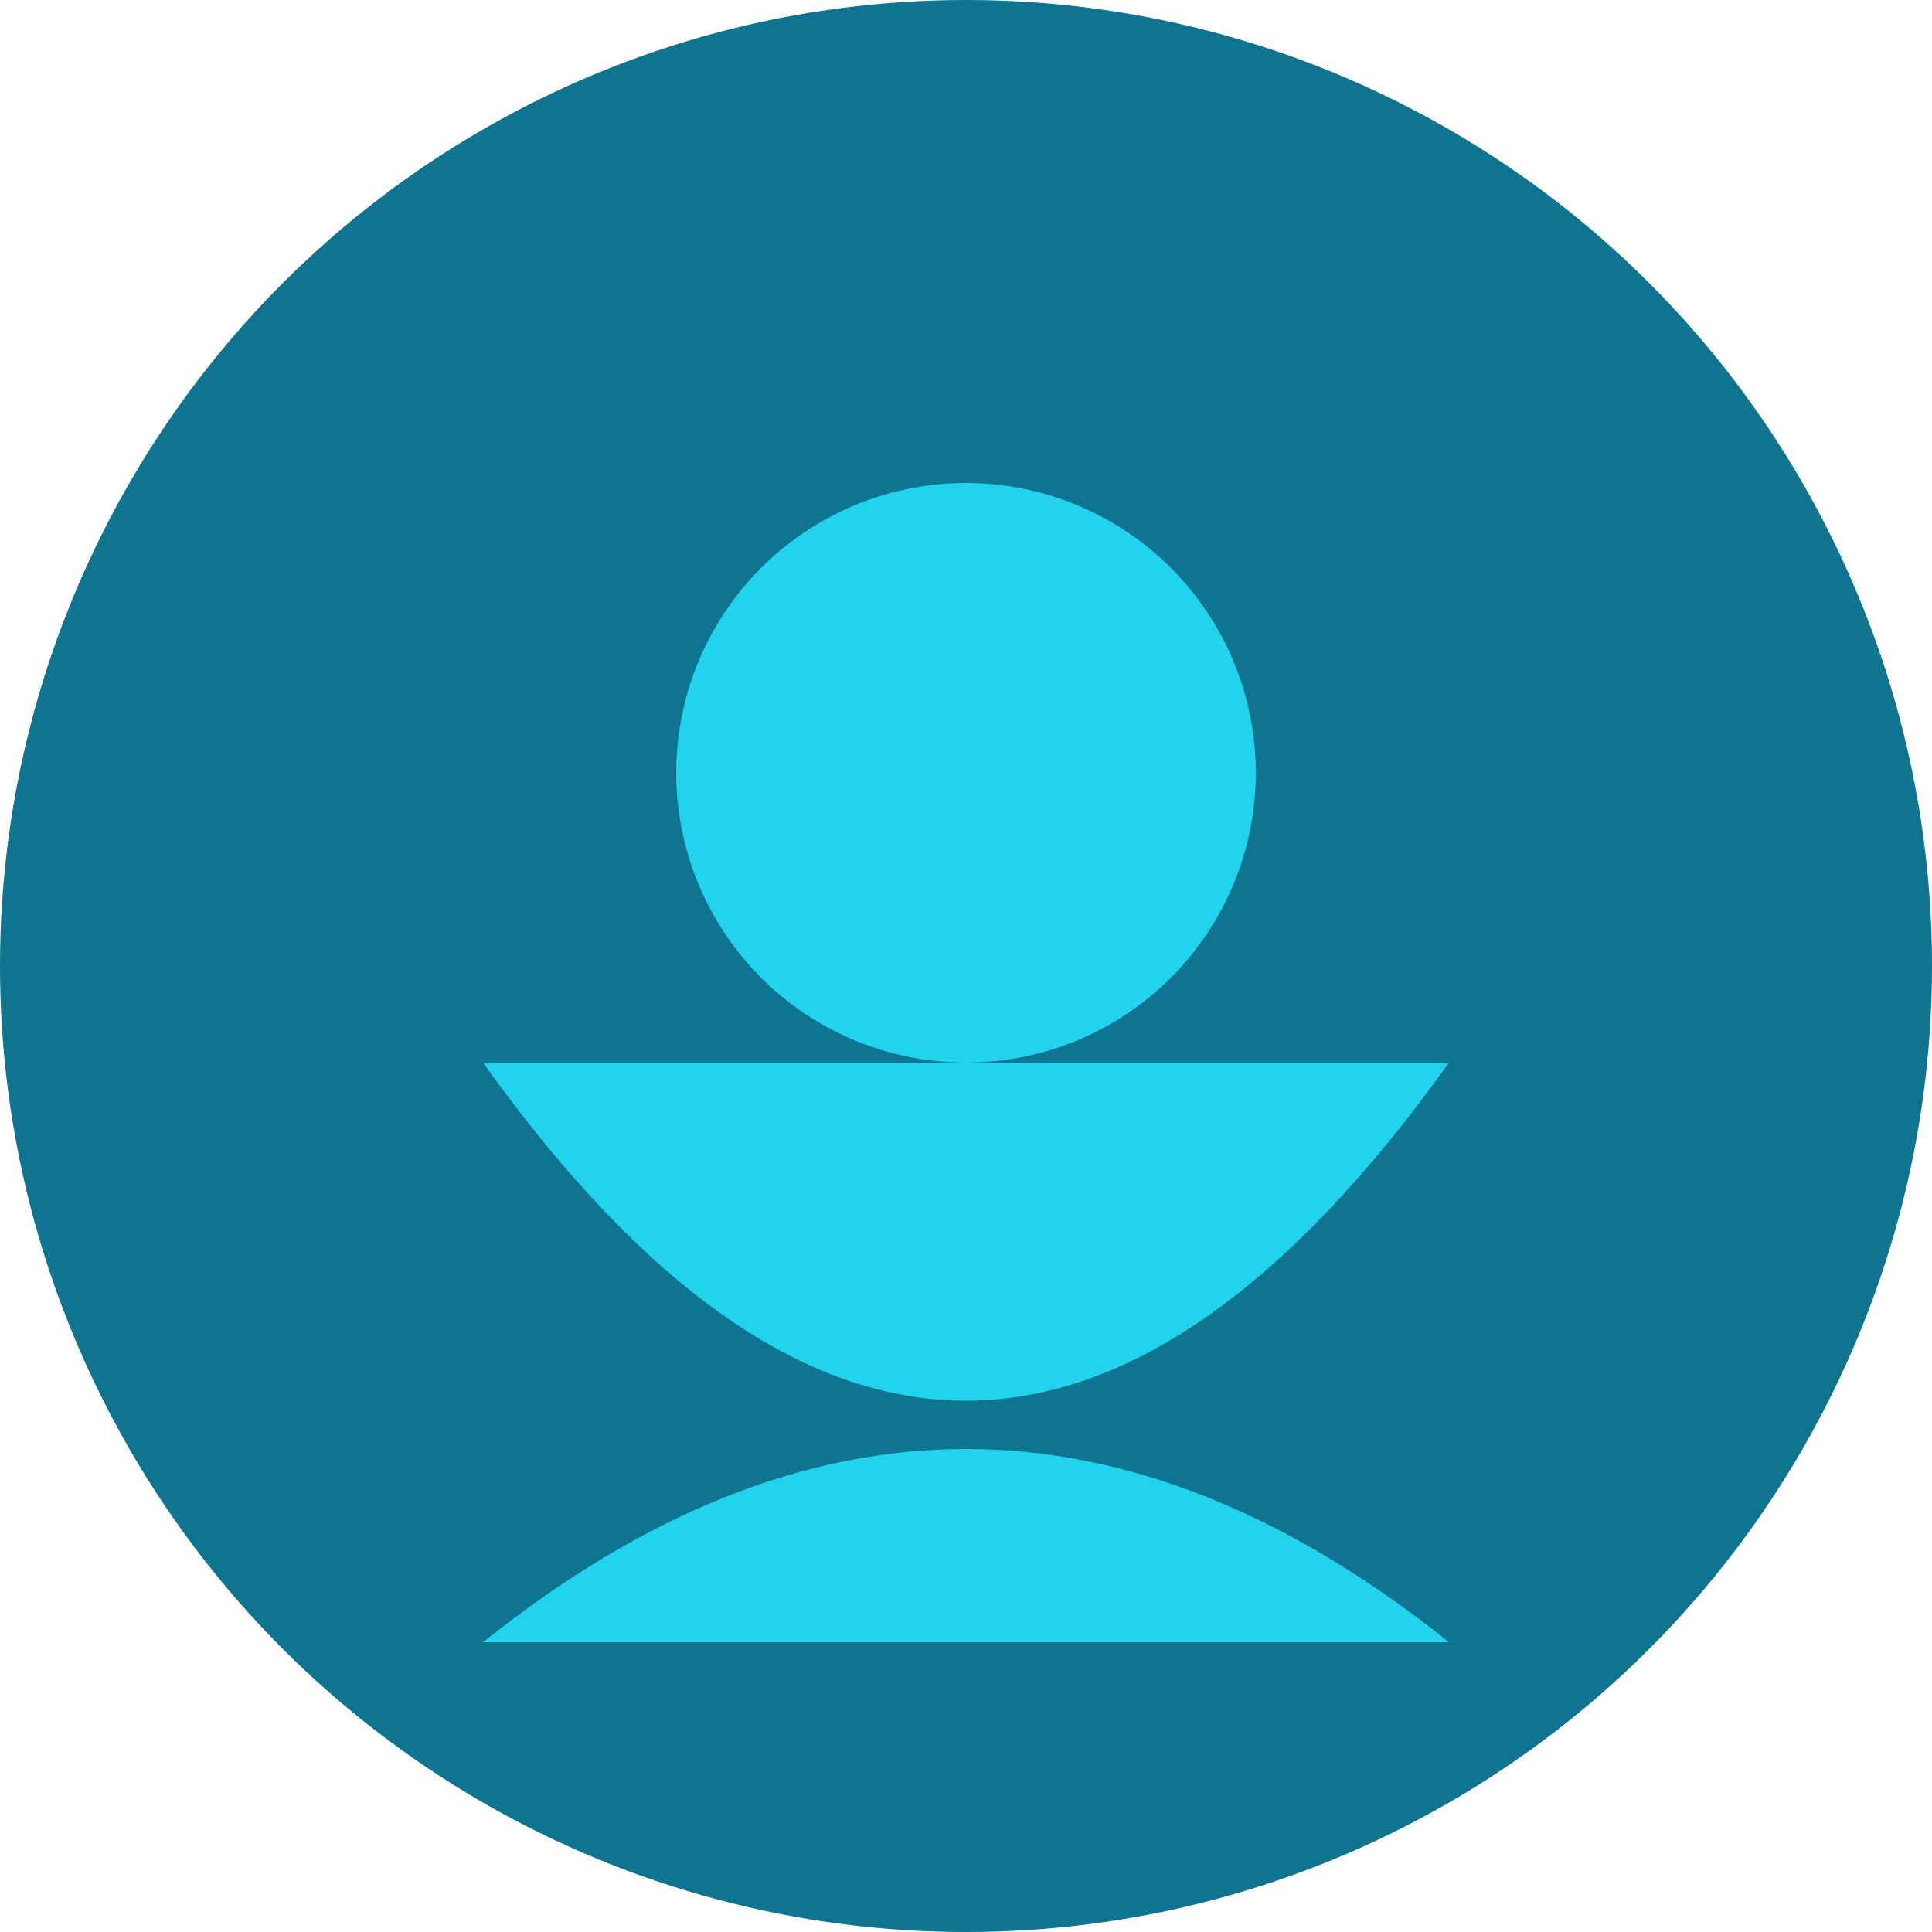
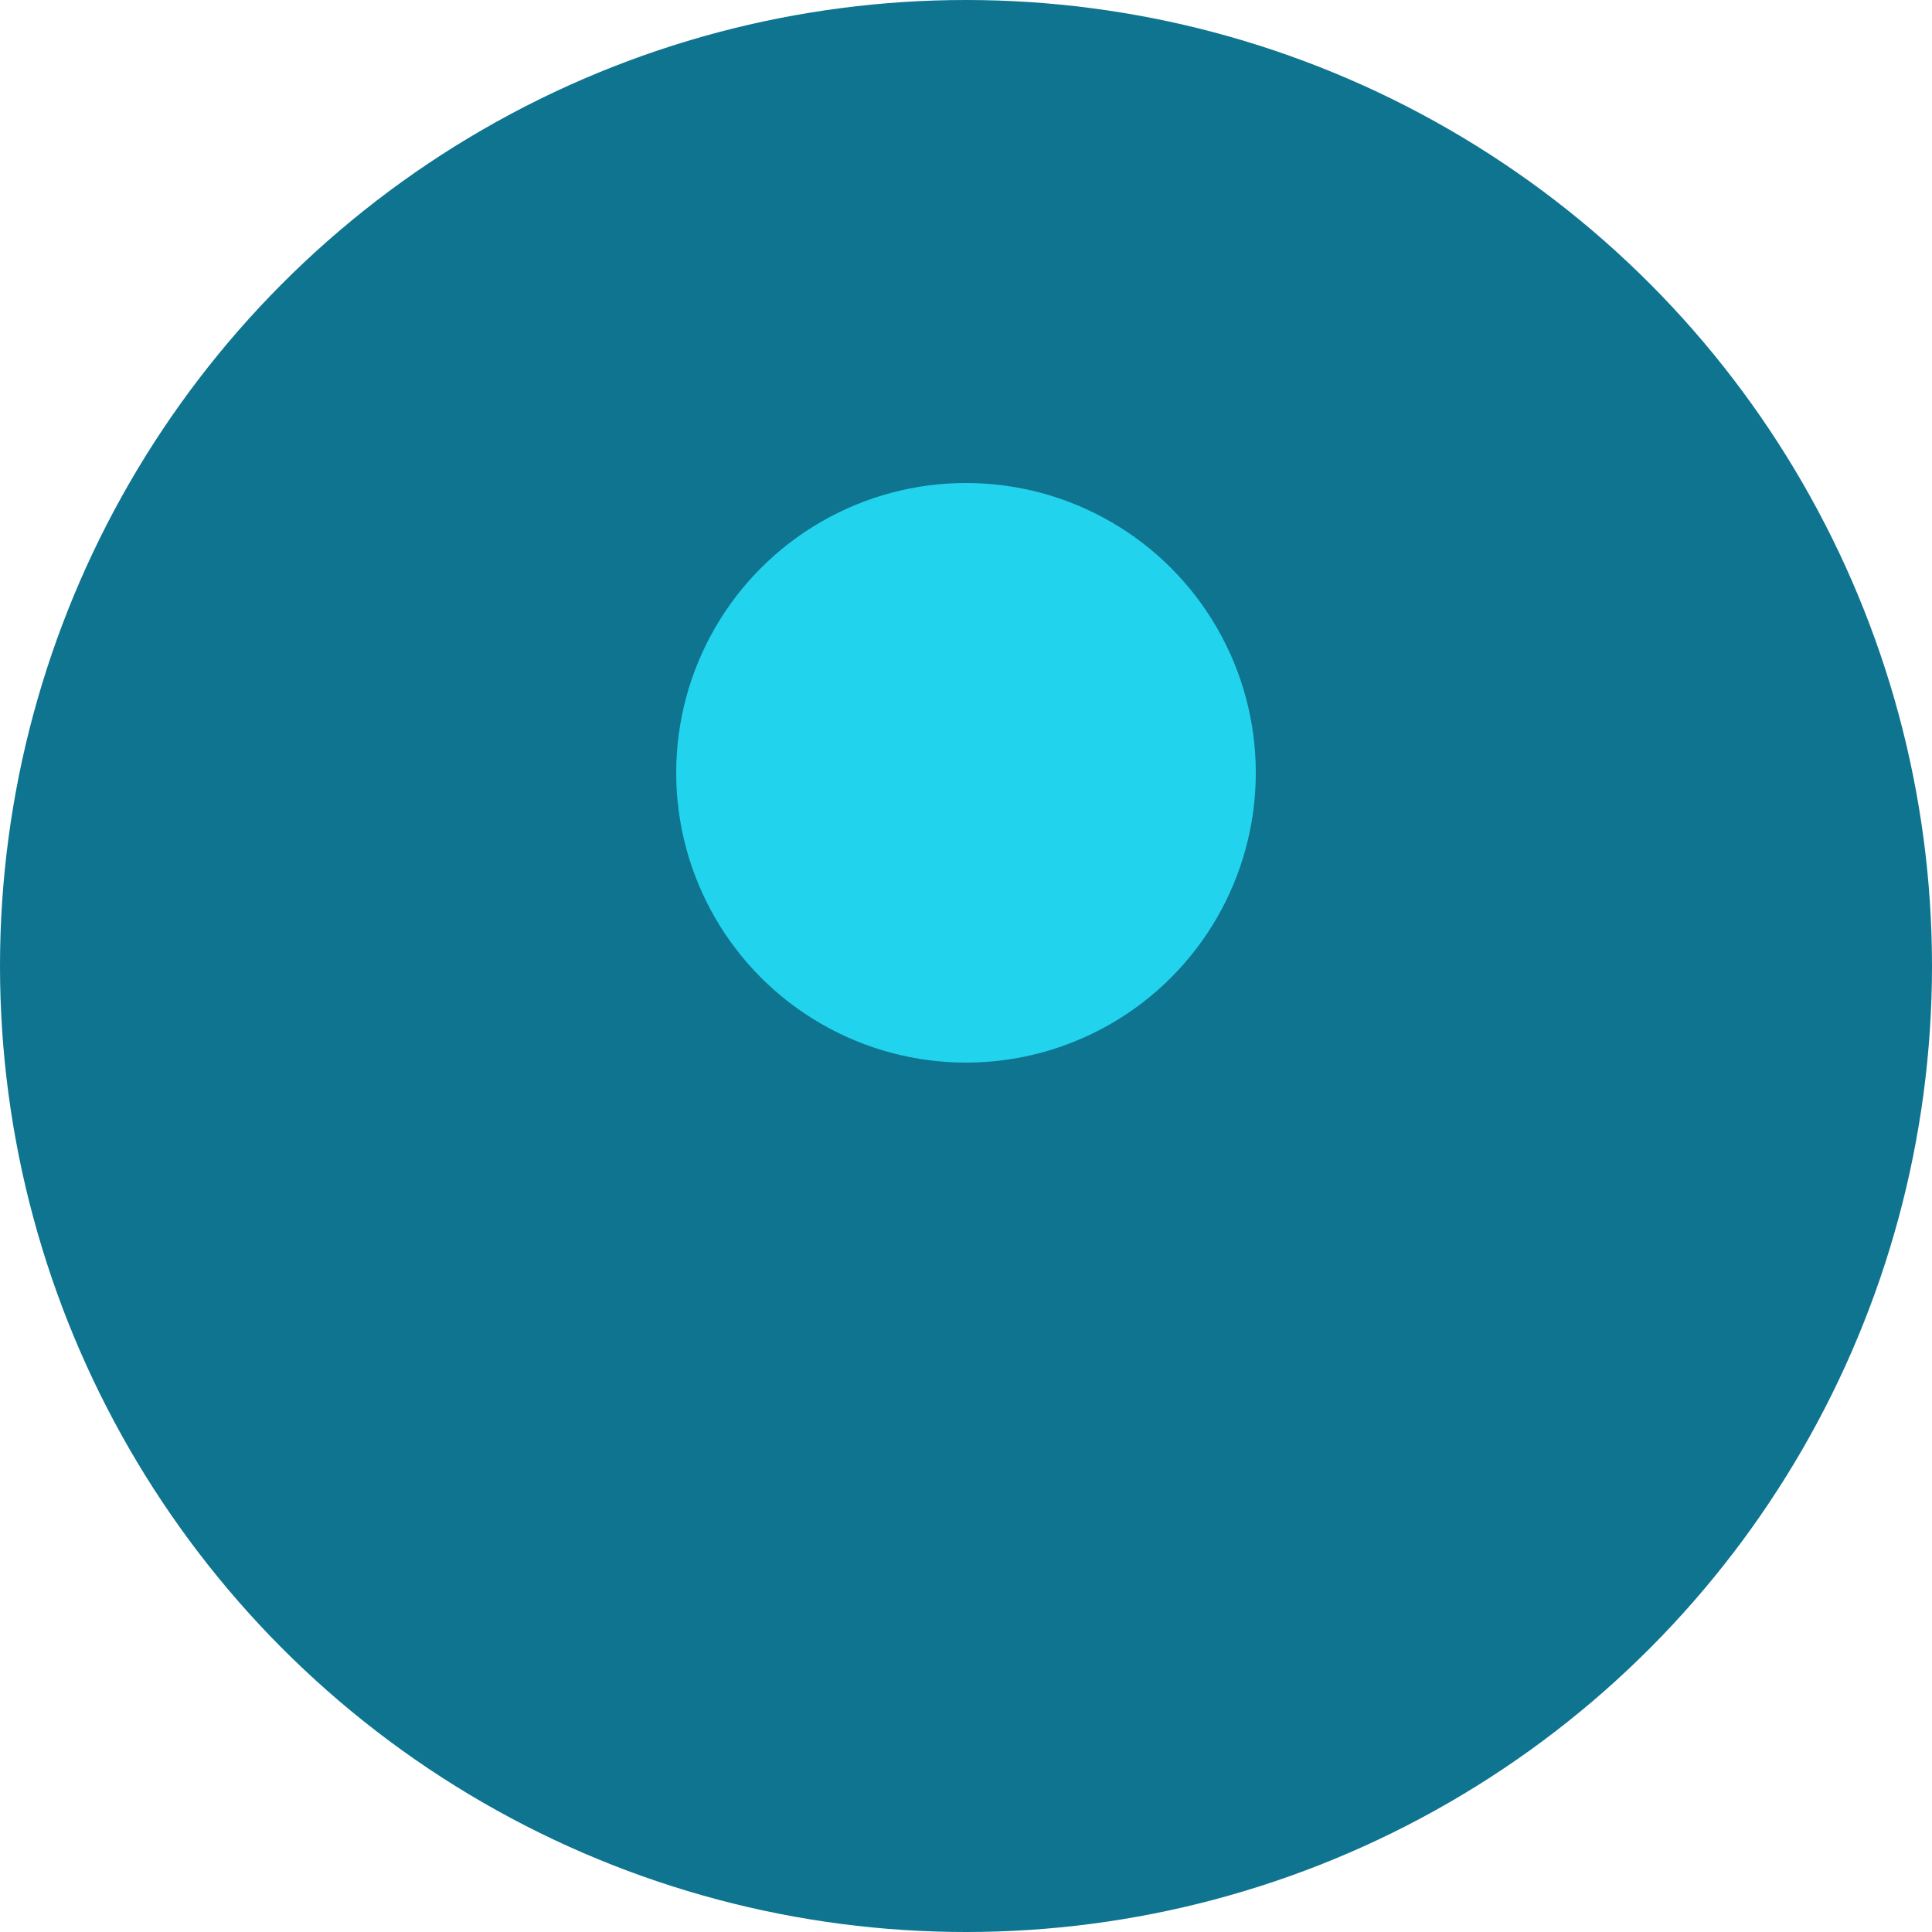
<svg xmlns="http://www.w3.org/2000/svg" width="100" height="100" viewBox="0 0 100 100">
  <circle cx="50" cy="50" r="50" fill="#0e7490" />
  <circle cx="50" cy="40" r="15" fill="#22d3ee" />
-   <path d="M25 85 Q50 65 75 85" fill="#22d3ee" />
-   <path d="M25 55 Q50 90 75 55" fill="#22d3ee" />
</svg>